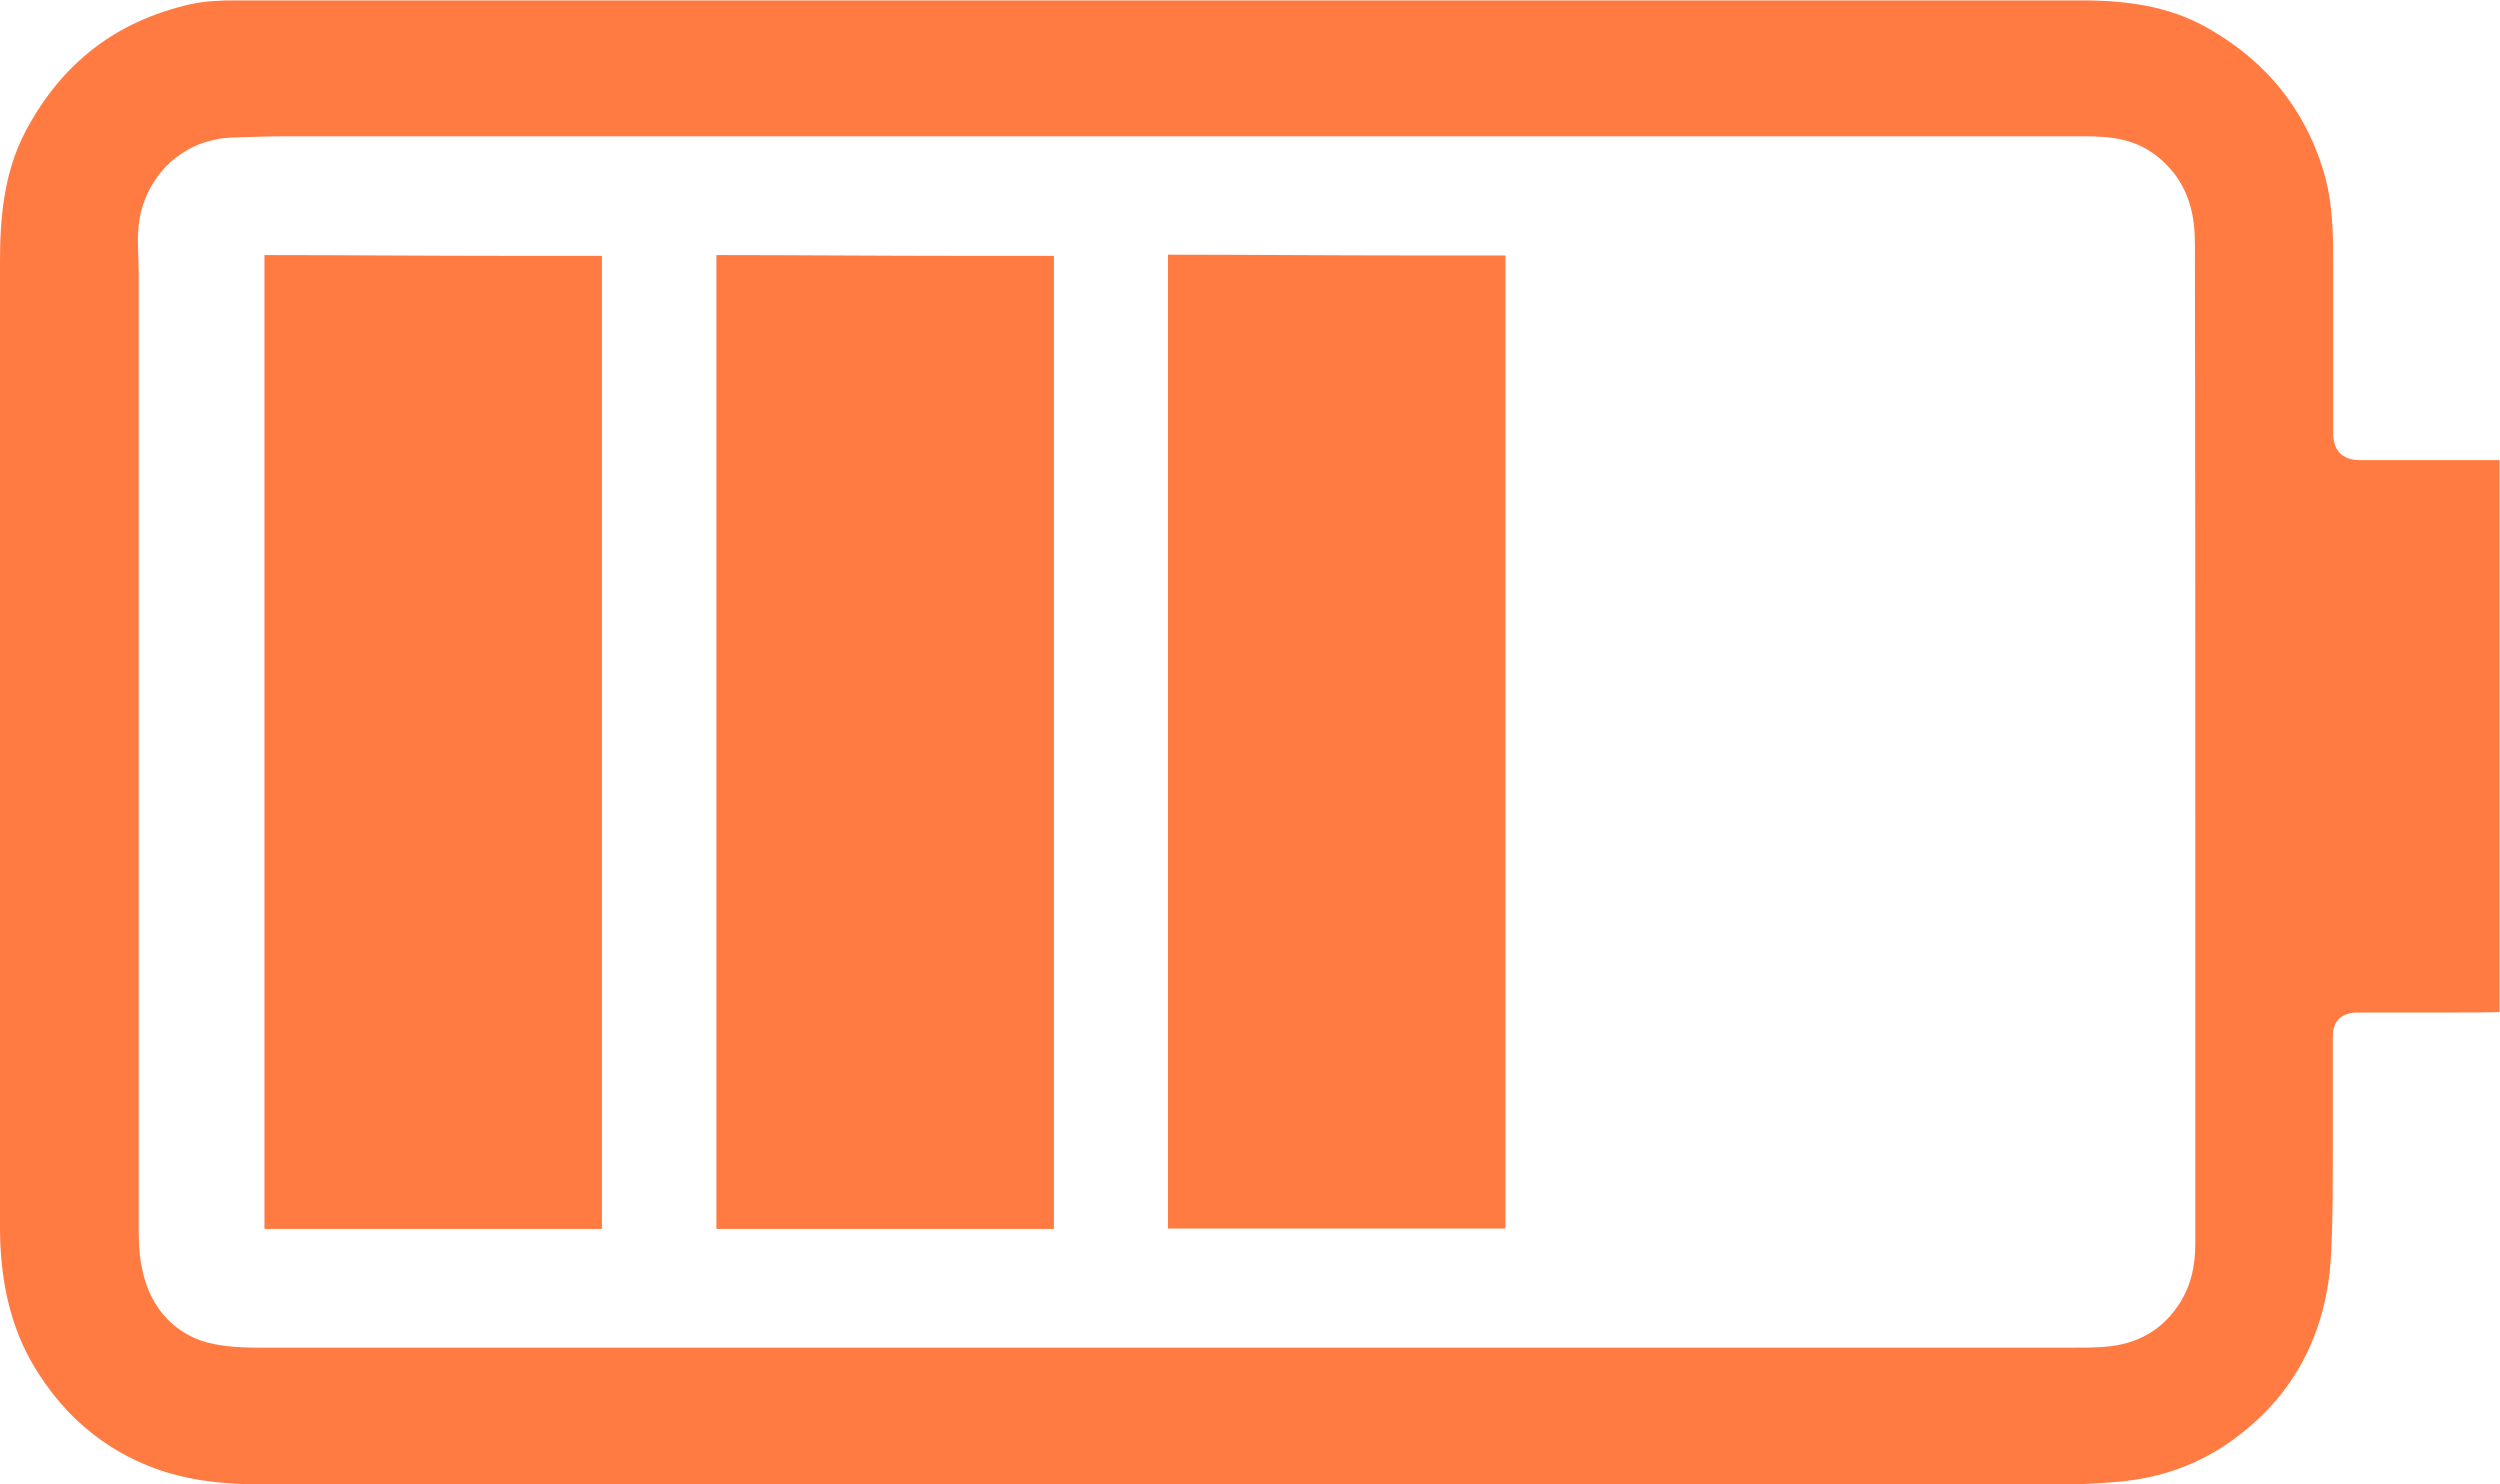
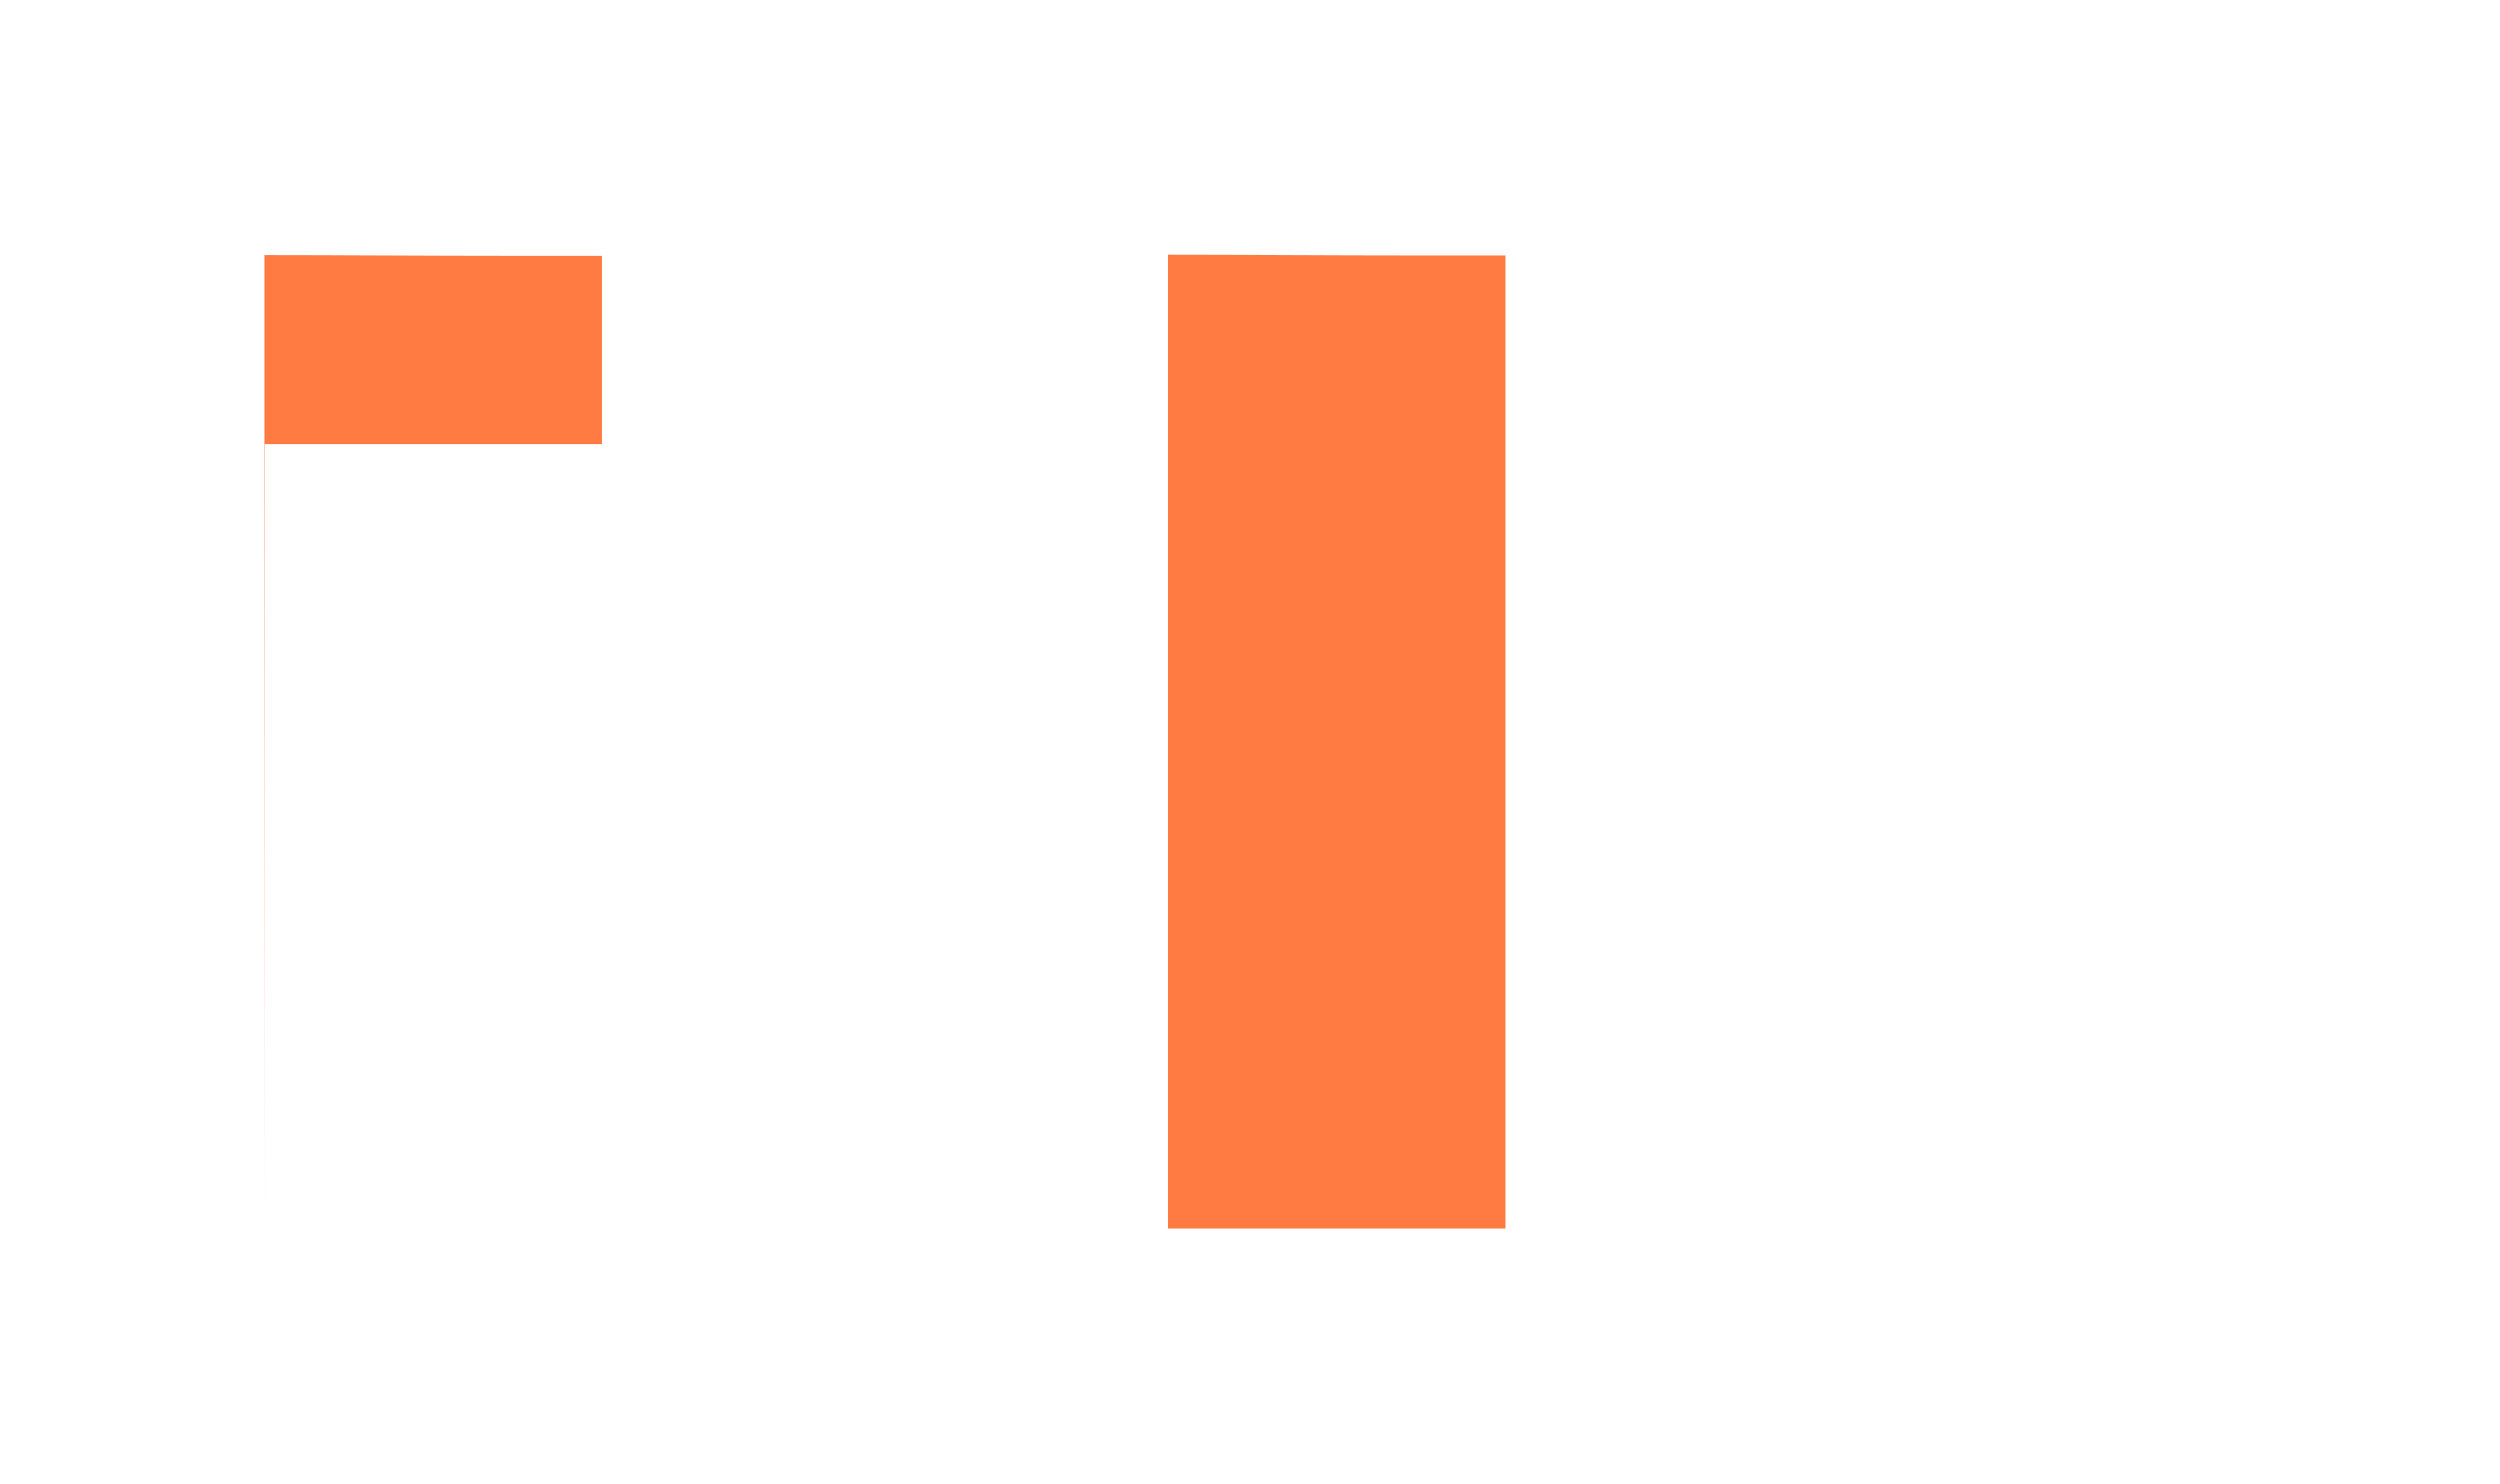
<svg xmlns="http://www.w3.org/2000/svg" id="Layer_2" data-name="Layer 2" viewBox="0 0 64 38">
  <defs>
    <style> .cls-1 { fill: #ff7b42; } </style>
  </defs>
  <g id="Basic_Icon_Set">
    <g>
-       <path class="cls-1" d="m6.66,38c-1.22,0-2.18-.17-3.02-.54-1.06-.46-1.94-1.21-2.61-2.23C.34,34.2.01,32.97,0,31.48c0-4.1,0-8.2,0-12.3V6.7c0-1.05.08-2.27.67-3.37C1.6,1.6,2.98.54,4.87.11c.4-.09.8-.1,1.18-.1h.66c13,0,46.59,0,46.59,0,1.31,0,2.27.2,3.11.65,1.6.87,2.65,2.18,3.12,3.89.18.68.2,1.41.2,2.1v4.43c0,.18.03.38.18.53.16.15.37.17.51.17h.77s2.32,0,2.32,0h.48c0,.94,0,9.19,0,9.19,0,1.65,0,3.29,0,4.94-.37.01-.72.01-1.06.01-.07,0-1.3,0-1.3,0-.42,0-1.26,0-1.26,0-.15,0-.34.02-.49.16-.16.16-.16.38-.16.52v2.6c0,1.14,0,2.01-.04,2.83-.08,1.86-.78,3.38-2.1,4.5-.92.79-1.95,1.24-3.14,1.38-.79.09-1.58.1-2.46.1H6.67s0,0,0,0Zm46.42-3.5c.26,0,.52,0,.78-.02.87-.06,1.53-.45,1.96-1.15.26-.42.38-.9.38-1.5,0-2.42,0-4.84,0-7.27v-3.1c0-5.07,0-10.13-.01-15.2,0-.66-.1-1.5-.87-2.18-.62-.54-1.3-.59-1.95-.59H7.29c-.51,0-.94.02-1.34.03-1.09.04-1.98.72-2.31,1.79-.1.33-.11.65-.11.89,0,.13.02.62.02.74v23.66s0,.76,0,.76c0,.33,0,.73.09,1.13.2,1.02.89,1.74,1.85,1.92.41.08.81.09,1.15.09h.73s44.9,0,44.9,0h.83Z" />
      <g>
        <path class="cls-1" d="m29.9,31.45s0-.06,0-.1c0-2.4,0-4.79,0-7.18v-8.92c0-2.91,0-5.82,0-8.73,1.93,0,4.1.02,6.36.02h2.28c0,6.71,0,13.4,0,20.09v4.56c0,.09,0,.19,0,.26-.05,0-4.41,0-4.41,0-1.37,0-2.75,0-4.12,0h0s-.08,0-.1,0Z" />
-         <path class="cls-1" d="m18.34,31.45s0-.06,0-.1c0-2.4,0-4.79,0-7.18,0,0,0-14.74,0-17.64,1.93,0,4.1.02,6.36.02h2.28c0,6.71,0,13.4,0,20.09v4.56c0,.09,0,.19,0,.26-.05,0-4.41,0-4.41,0-1.37,0-2.75,0-4.12,0h0s-.08,0-.1,0Z" />
-         <path class="cls-1" d="m6.77,31.45s0-.06,0-.1c0-2.4,0-4.79,0-7.18,0,0,0-14.74,0-17.64,1.93,0,4.1.02,6.36.02h2.28c0,6.71,0,13.4,0,20.09v4.56c0,.09,0,.19,0,.26-.05,0-4.41,0-4.41,0-1.37,0-2.75,0-4.12,0h0s-.08,0-.1,0Z" />
+         <path class="cls-1" d="m6.77,31.45s0-.06,0-.1c0-2.4,0-4.79,0-7.18,0,0,0-14.74,0-17.64,1.93,0,4.1.02,6.36.02h2.28v4.56c0,.09,0,.19,0,.26-.05,0-4.41,0-4.41,0-1.37,0-2.75,0-4.12,0h0s-.08,0-.1,0Z" />
      </g>
    </g>
  </g>
</svg>